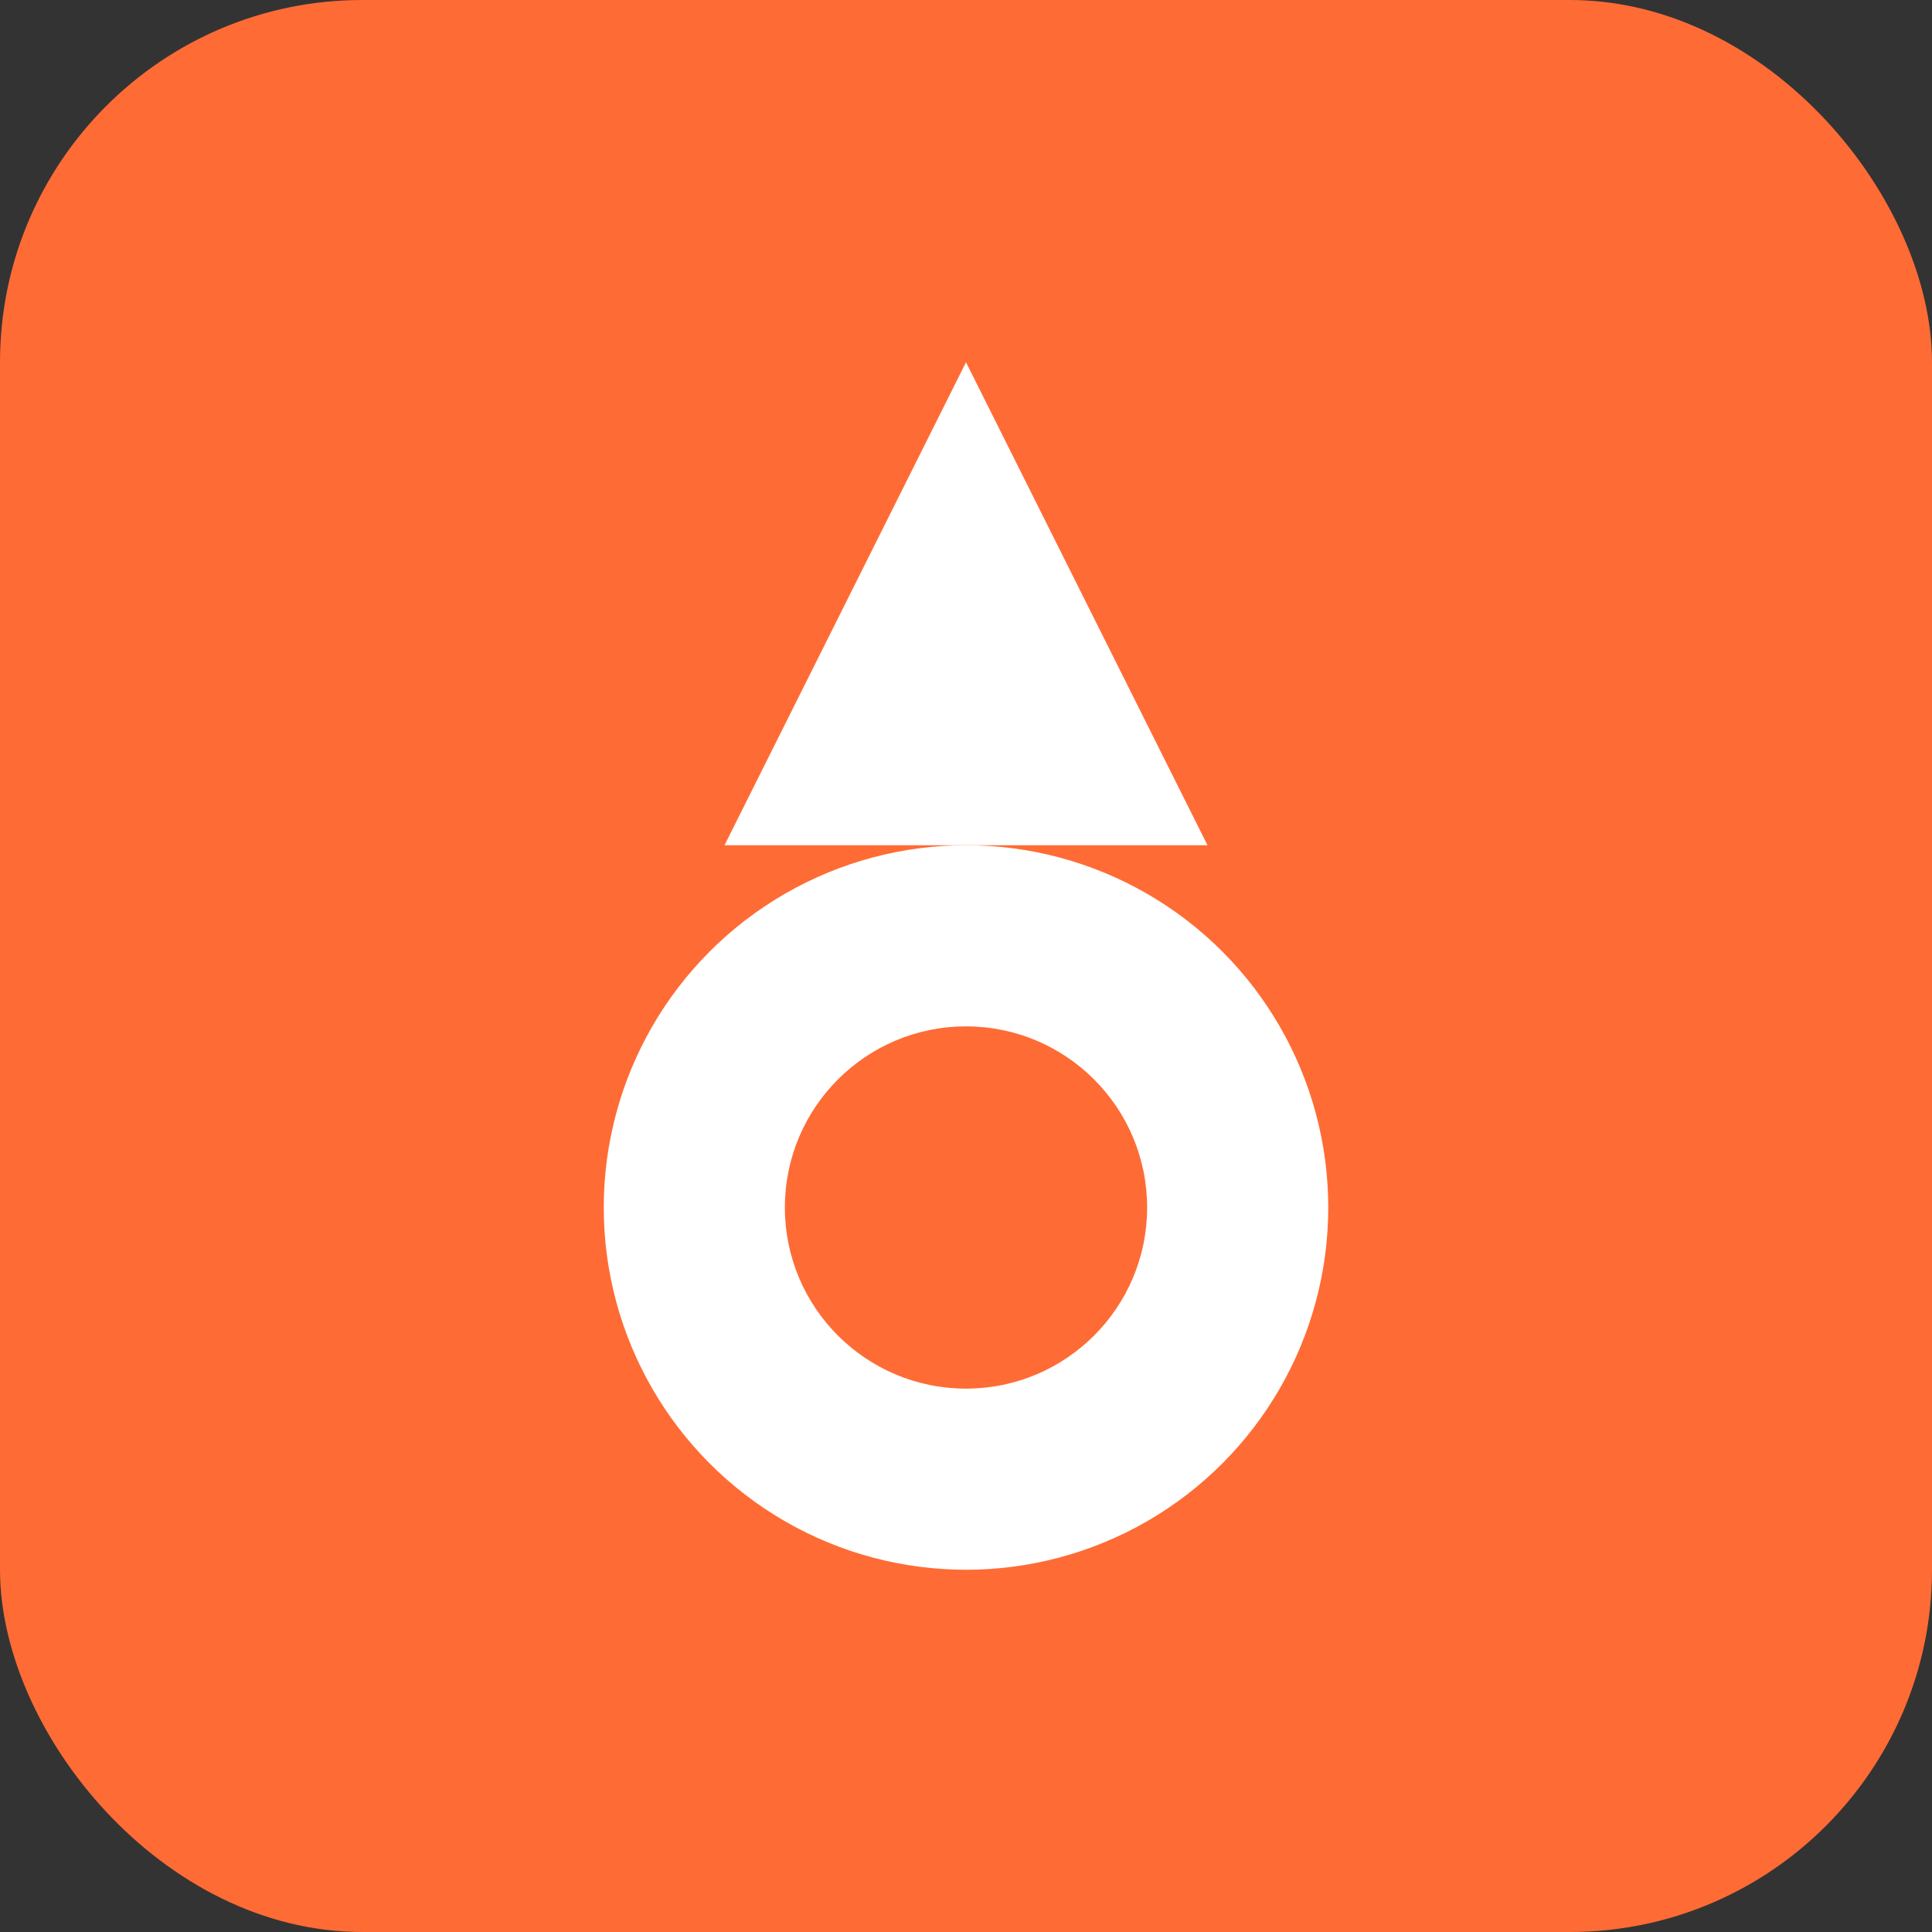
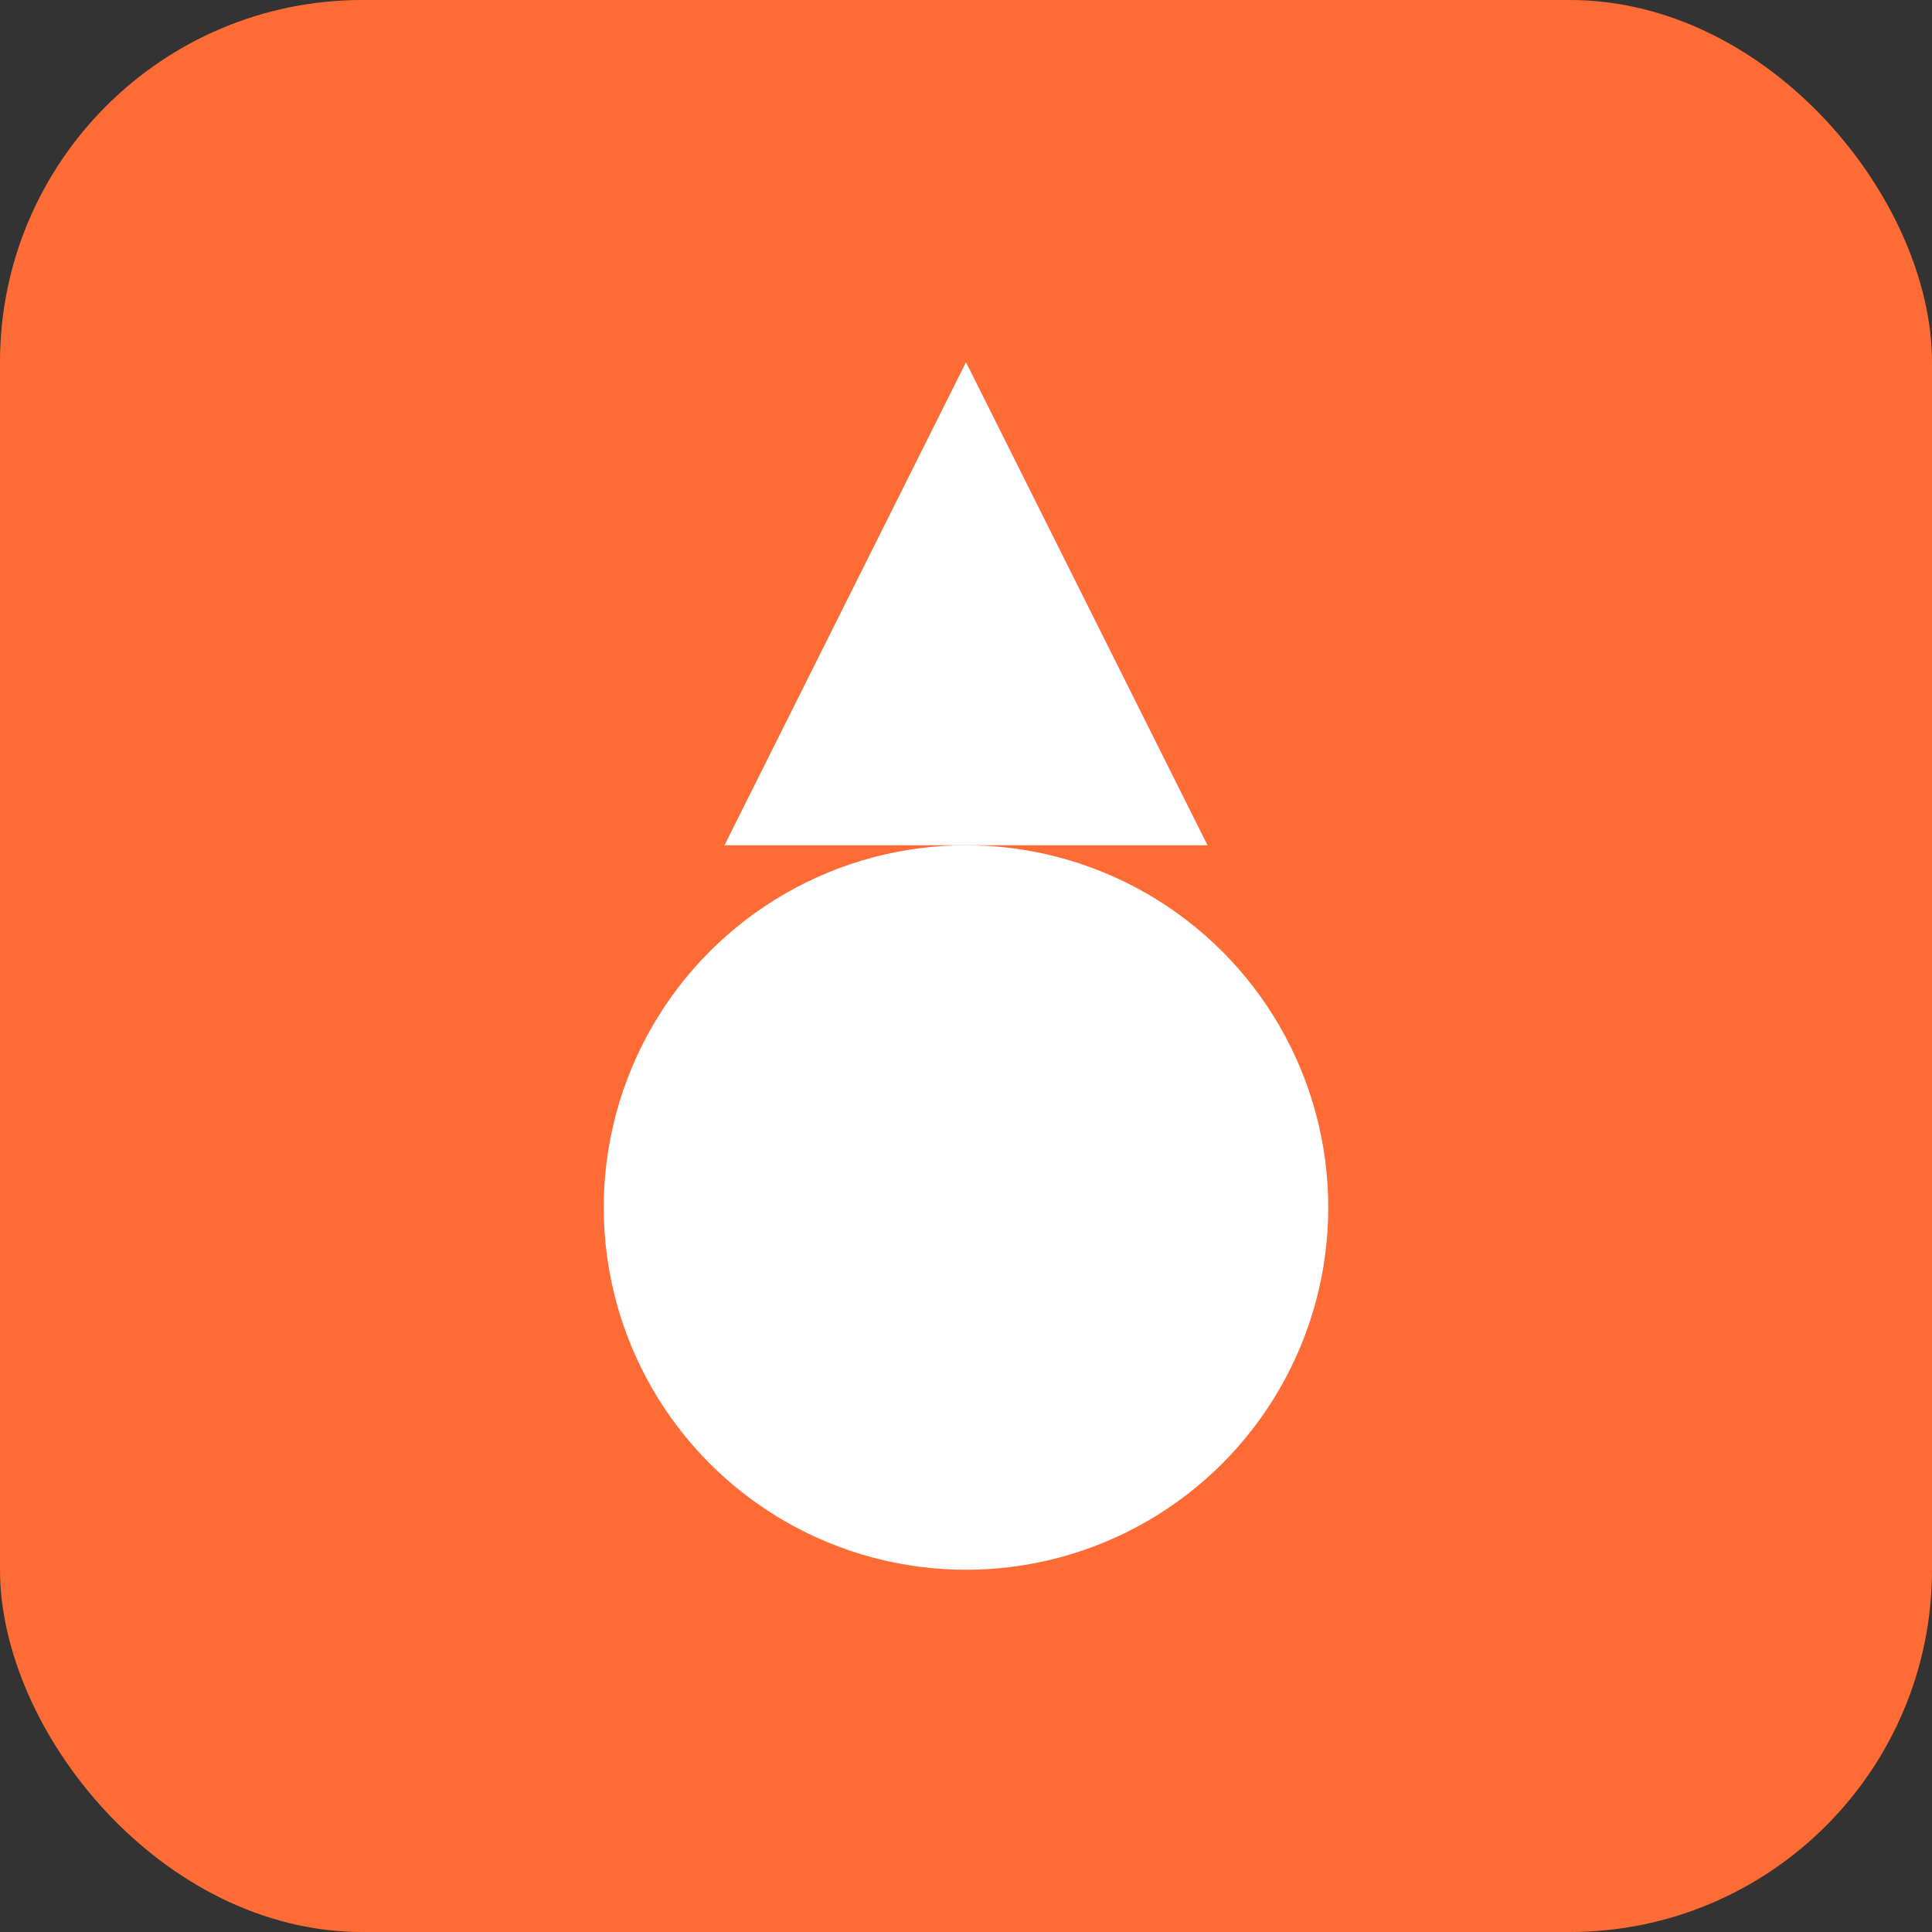
<svg xmlns="http://www.w3.org/2000/svg" viewBox="0 0 32 32" fill="none">
  <rect x="0" y="0" width="32" height="32" fill="#333333" stroke="none" />
  <rect width="32" height="32" rx="6" fill="#ff6b35" />
  <path d="M16 6L20 14H12L16 6Z" fill="white" />
  <circle cx="16" cy="20" r="6" fill="white" />
-   <circle cx="16" cy="20" r="3" fill="#ff6b35" />
</svg>